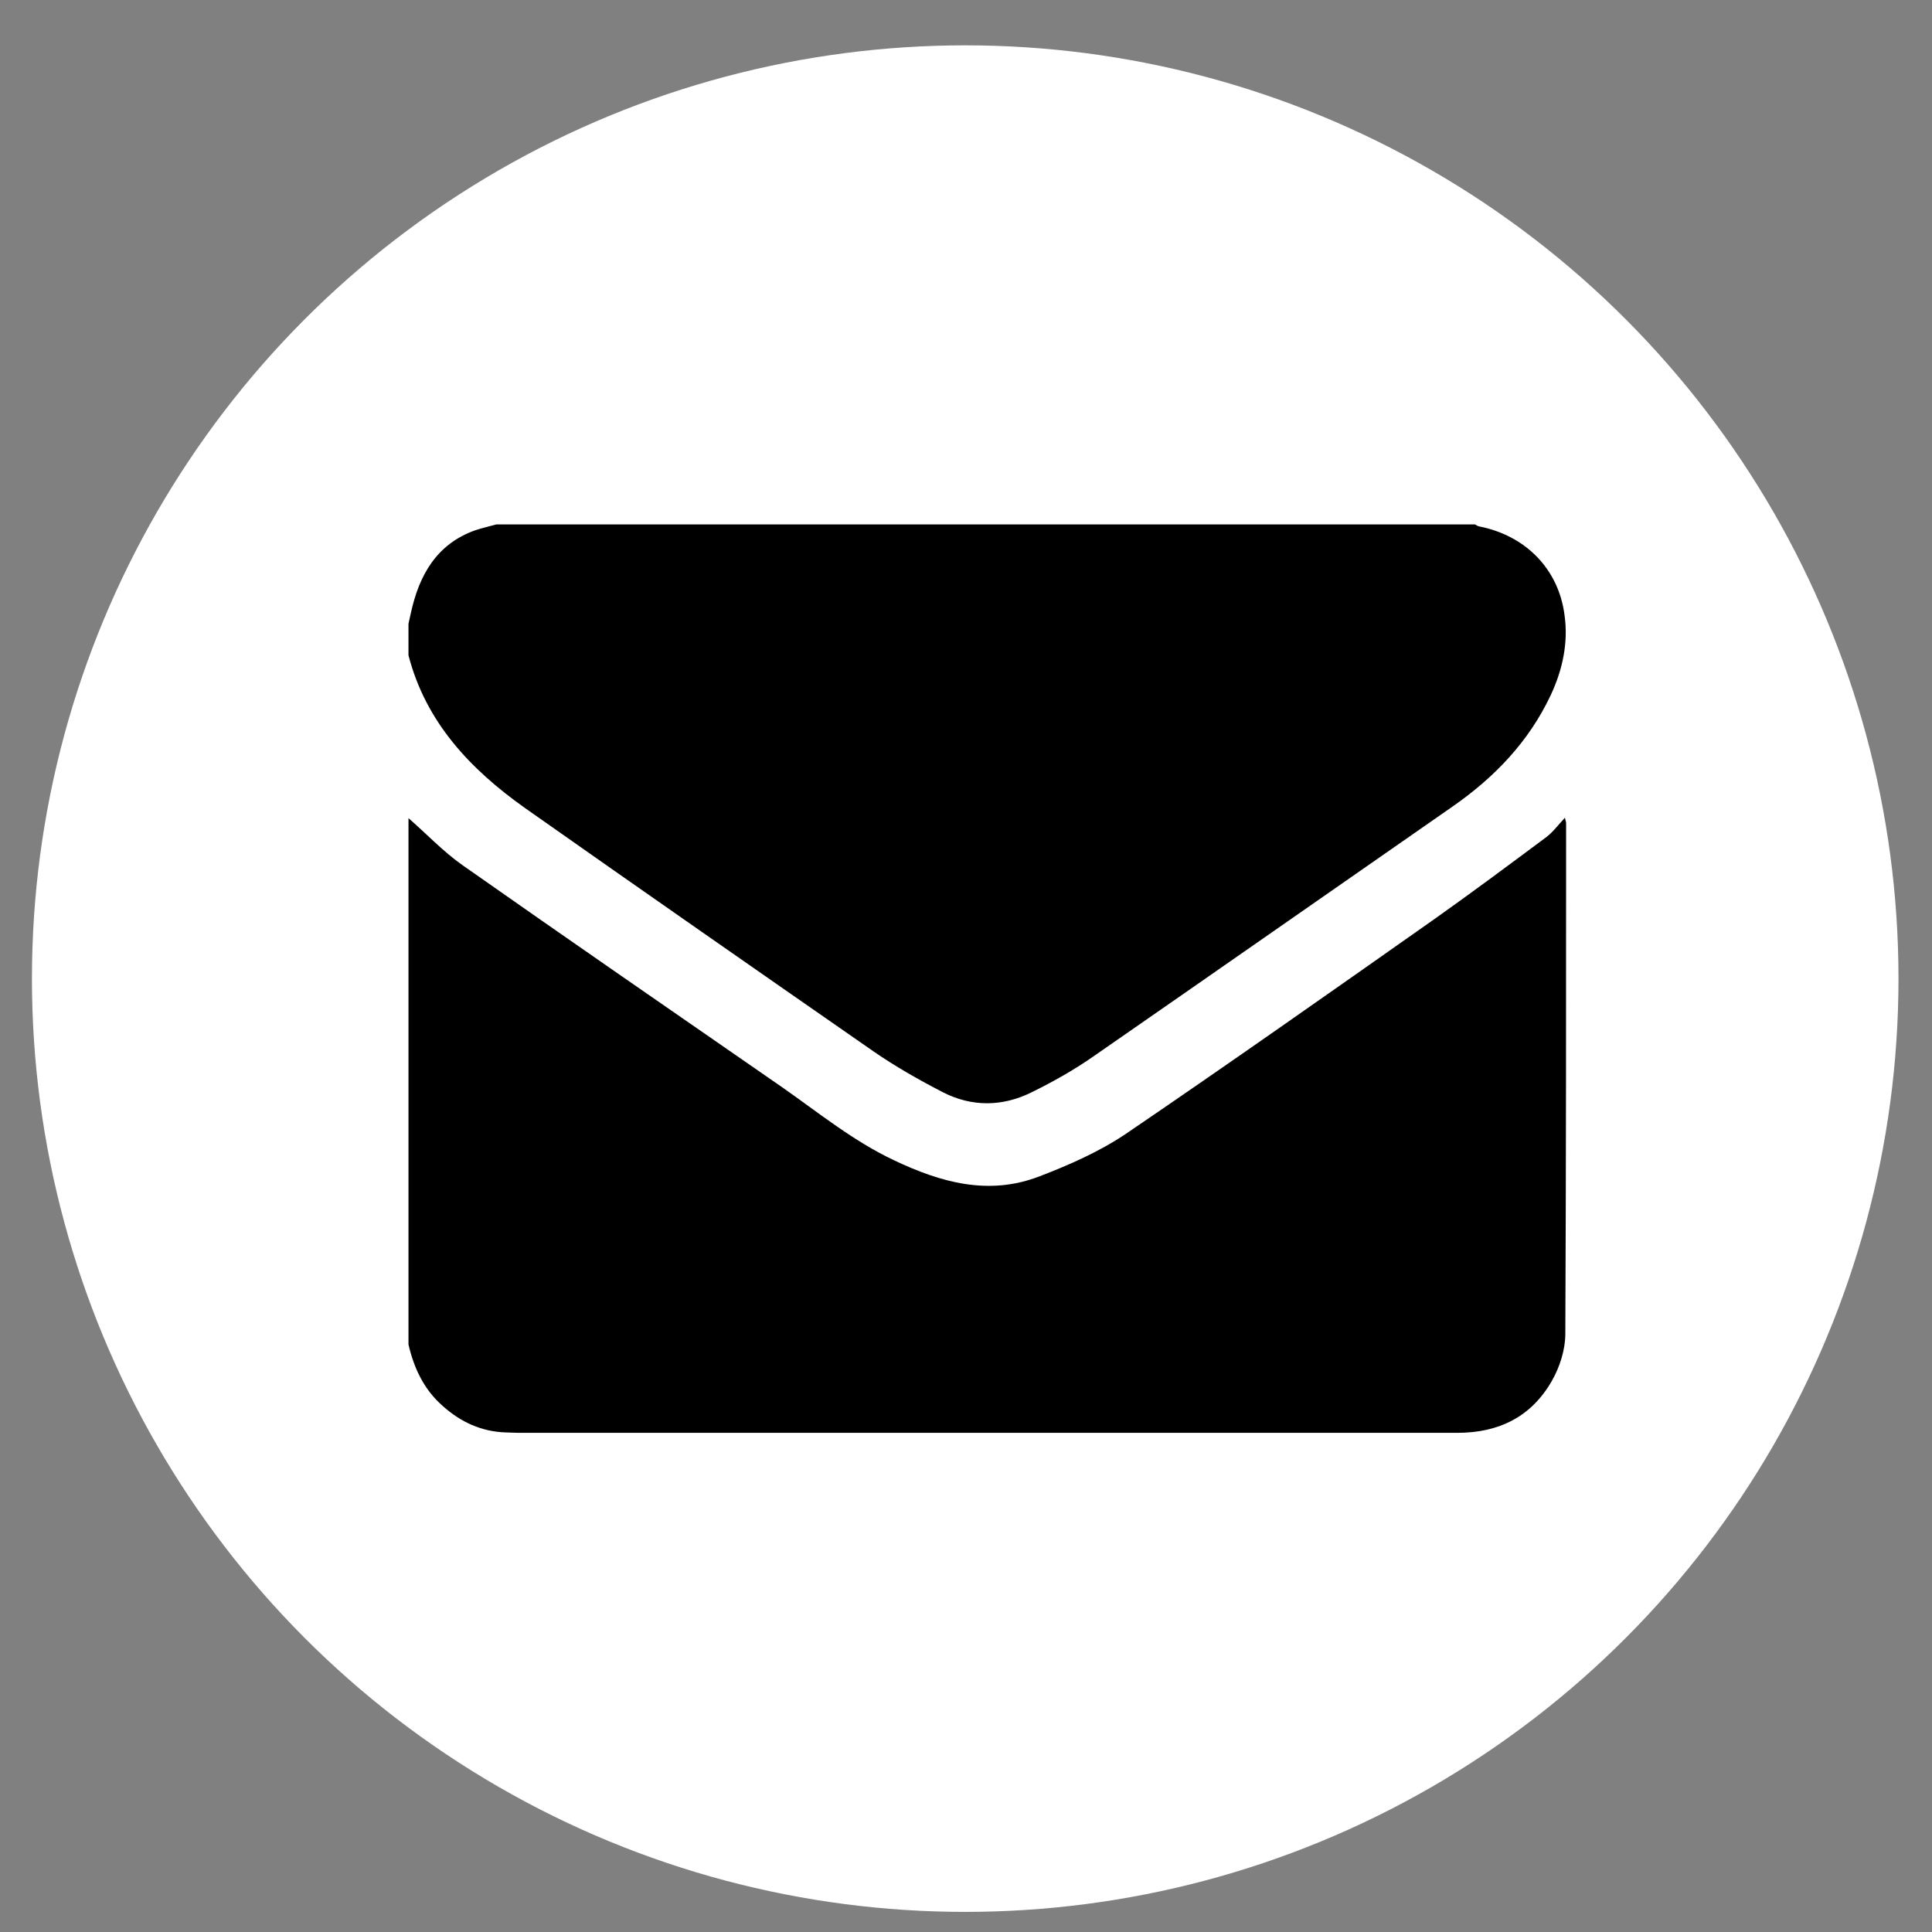
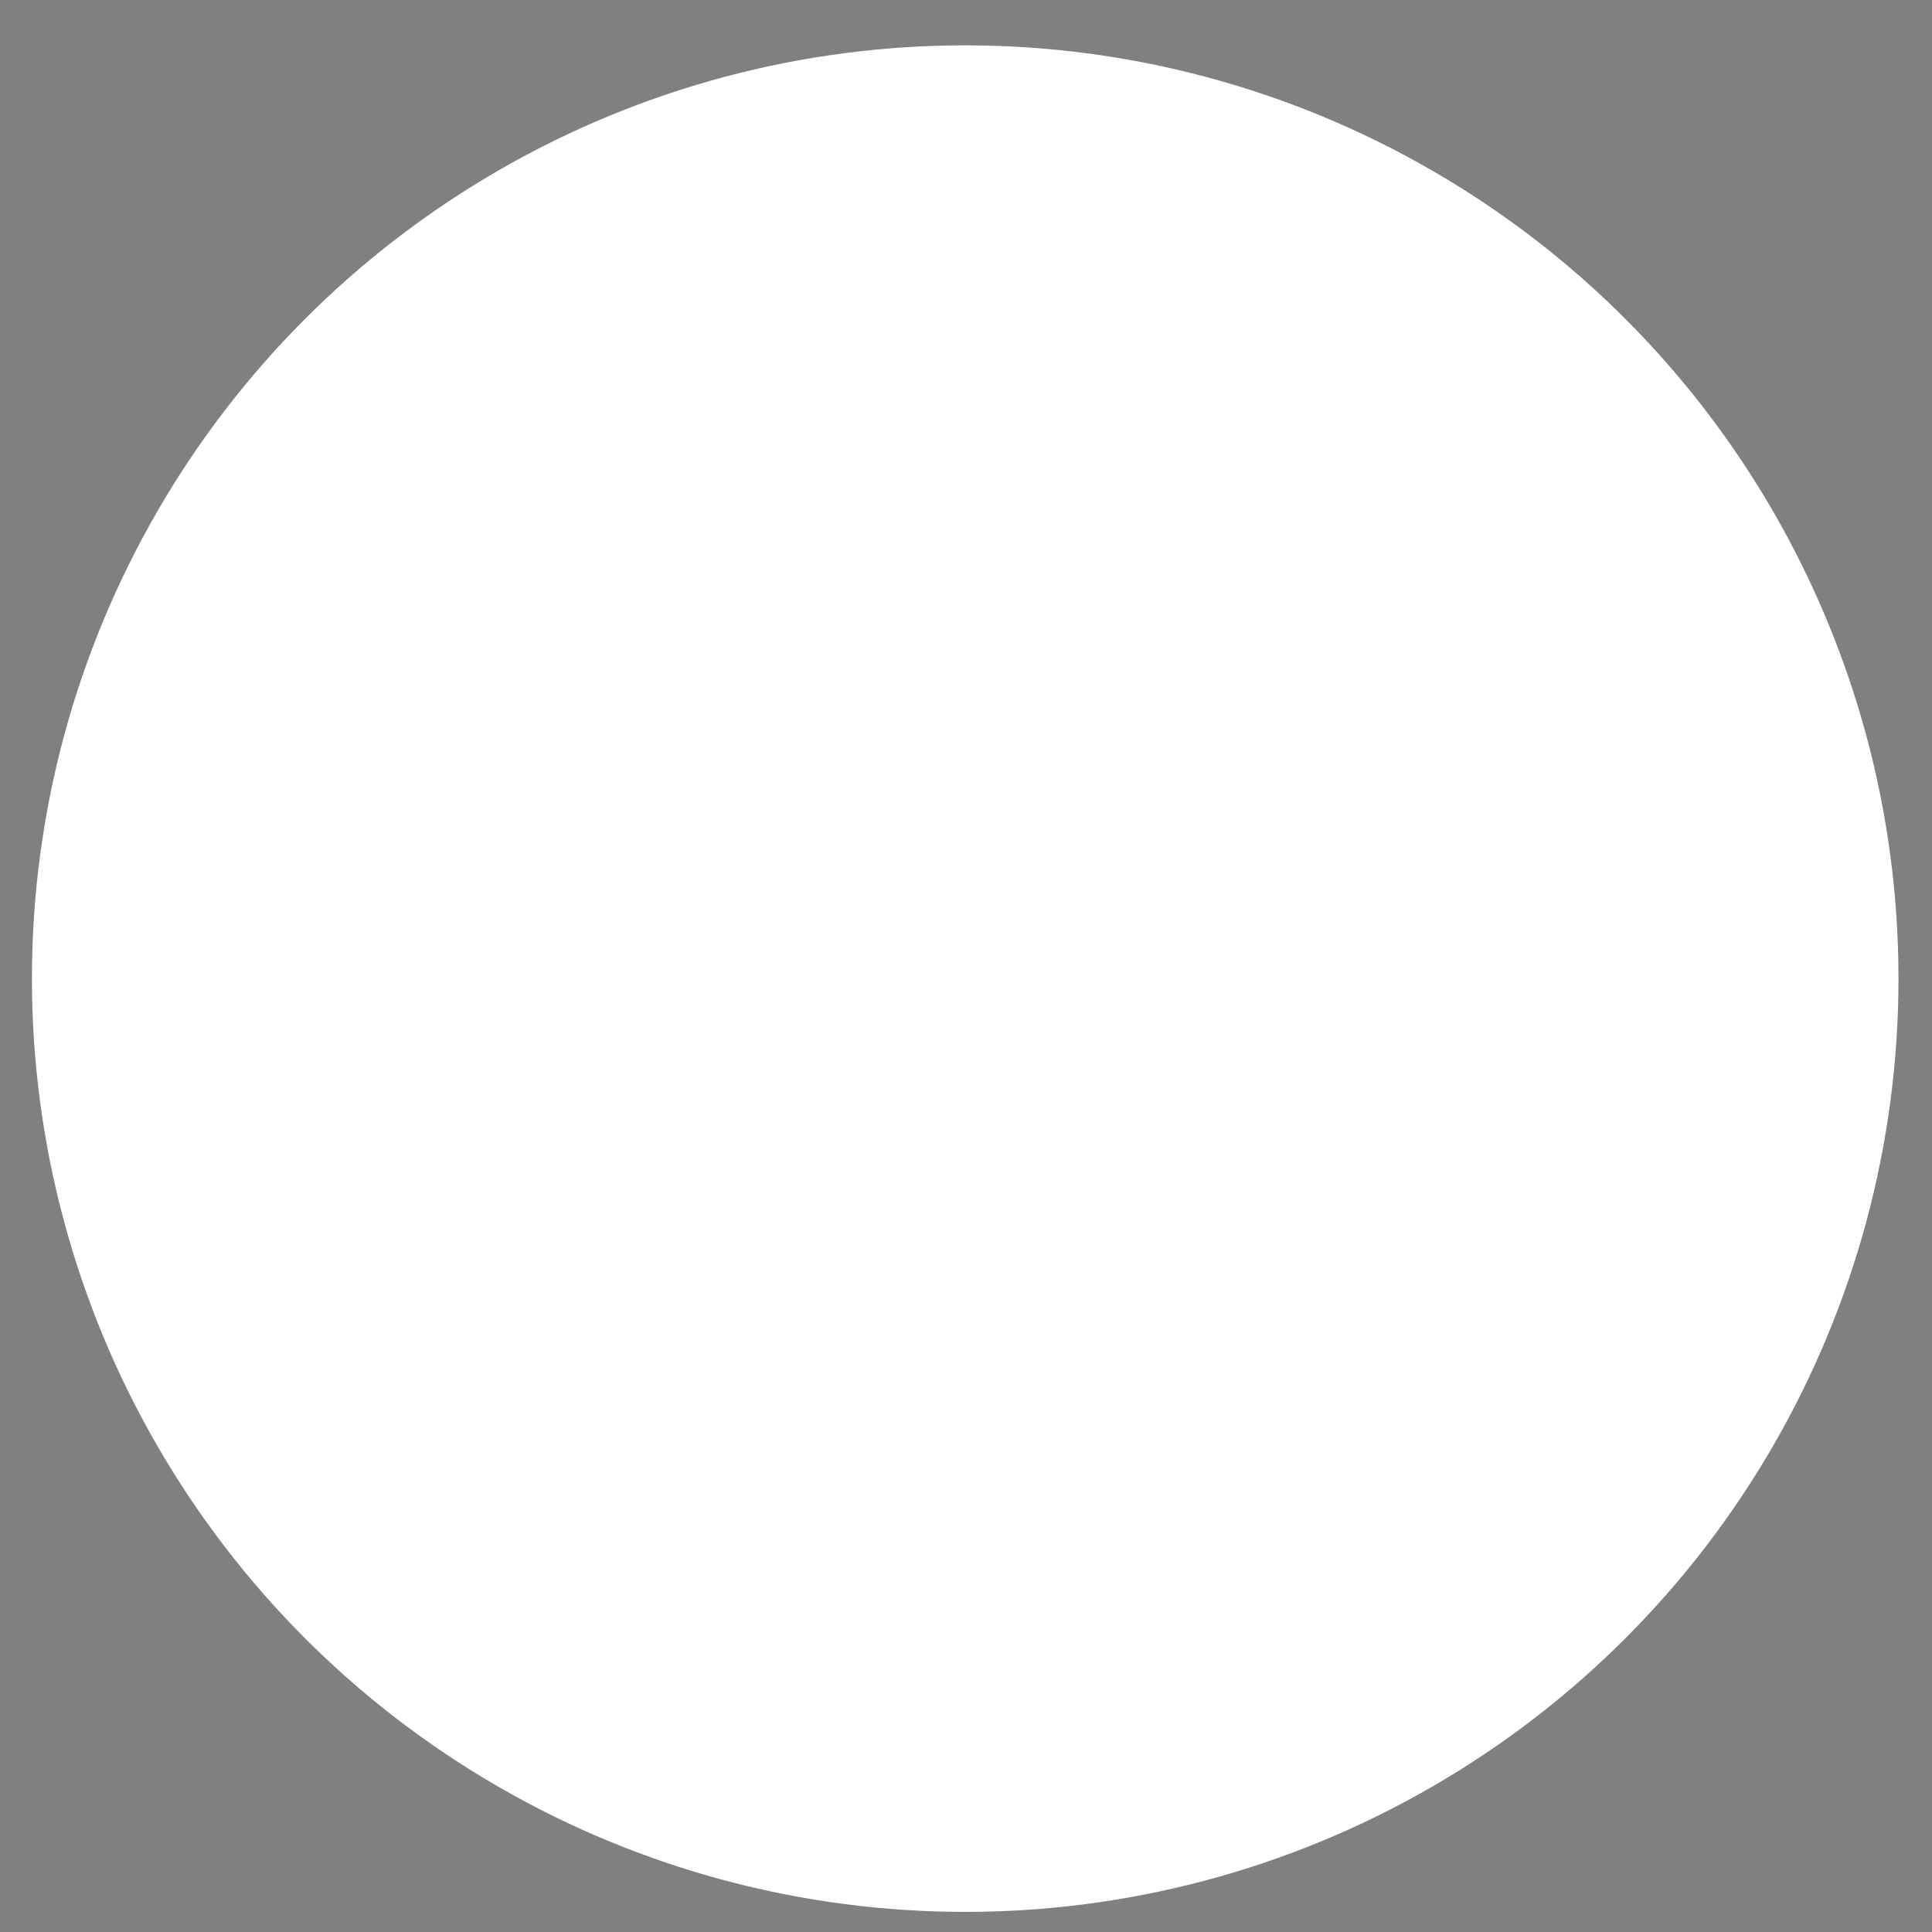
<svg xmlns="http://www.w3.org/2000/svg" version="1.1" id="Layer_1" x="0px" y="0px" viewBox="0 0 49 49" style="enable-background:new 0 0 49 49;" xml:space="preserve">
  <rect x="0" y="0" width="49" height="49" fill="#808080" stroke="none" />
  <style type="text/css">
	.st0{fill:#FFFFFF;}
</style>
  <g>
    <g>
      <circle class="st0" cx="24.48" cy="24.82" r="23.67" />
    </g>
    <g>
-       <path d="M11.23,35.66c0.46,0.41,0.98,0.65,1.6,0.67c0.1,0,0.21,0.01,0.32,0.01c7.94,0,15.88,0,23.81,0c1.06,0,1.88-0.41,2.4-1.32    c0.2-0.35,0.34-0.79,0.34-1.19c0.02-4.32,0.02-8.63,0.02-12.95c0-0.03-0.01-0.05-0.03-0.14c-0.17,0.18-0.3,0.36-0.47,0.49    c-0.94,0.7-1.88,1.4-2.84,2.08c-2.6,1.83-5.2,3.66-7.83,5.45c-0.67,0.45-1.44,0.79-2.2,1.08c-1.28,0.49-2.49,0.15-3.67-0.41    c-1.04-0.49-1.92-1.21-2.85-1.86c-2.7-1.87-5.4-3.73-8.09-5.62c-0.5-0.35-0.92-0.8-1.38-1.2c0,4.45,0,8.9,0,13.35    C10.5,34.7,10.75,35.24,11.23,35.66z" />
-       <path d="M13.31,20.49c2.94,2.07,5.9,4.13,8.85,6.18c0.55,0.38,1.15,0.72,1.75,1.03c0.74,0.38,1.52,0.37,2.26,0    c0.55-0.27,1.08-0.57,1.58-0.92c3.03-2.1,6.05-4.21,9.07-6.31c1.07-0.74,1.95-1.65,2.51-2.84c0.3-0.64,0.45-1.33,0.35-2.03    c-0.15-1.17-0.99-2.02-2.17-2.25c-0.04-0.01-0.07-0.03-0.1-0.05c-8.27,0-16.55,0-24.82,0c-0.18,0.05-0.36,0.09-0.54,0.15    c-0.98,0.35-1.42,1.14-1.63,2.1c-0.02,0.09-0.04,0.18-0.06,0.27c0,0.27,0,0.53,0,0.8C10.8,18.32,11.93,19.51,13.31,20.49z" />
-     </g>
+       </g>
  </g>
</svg>